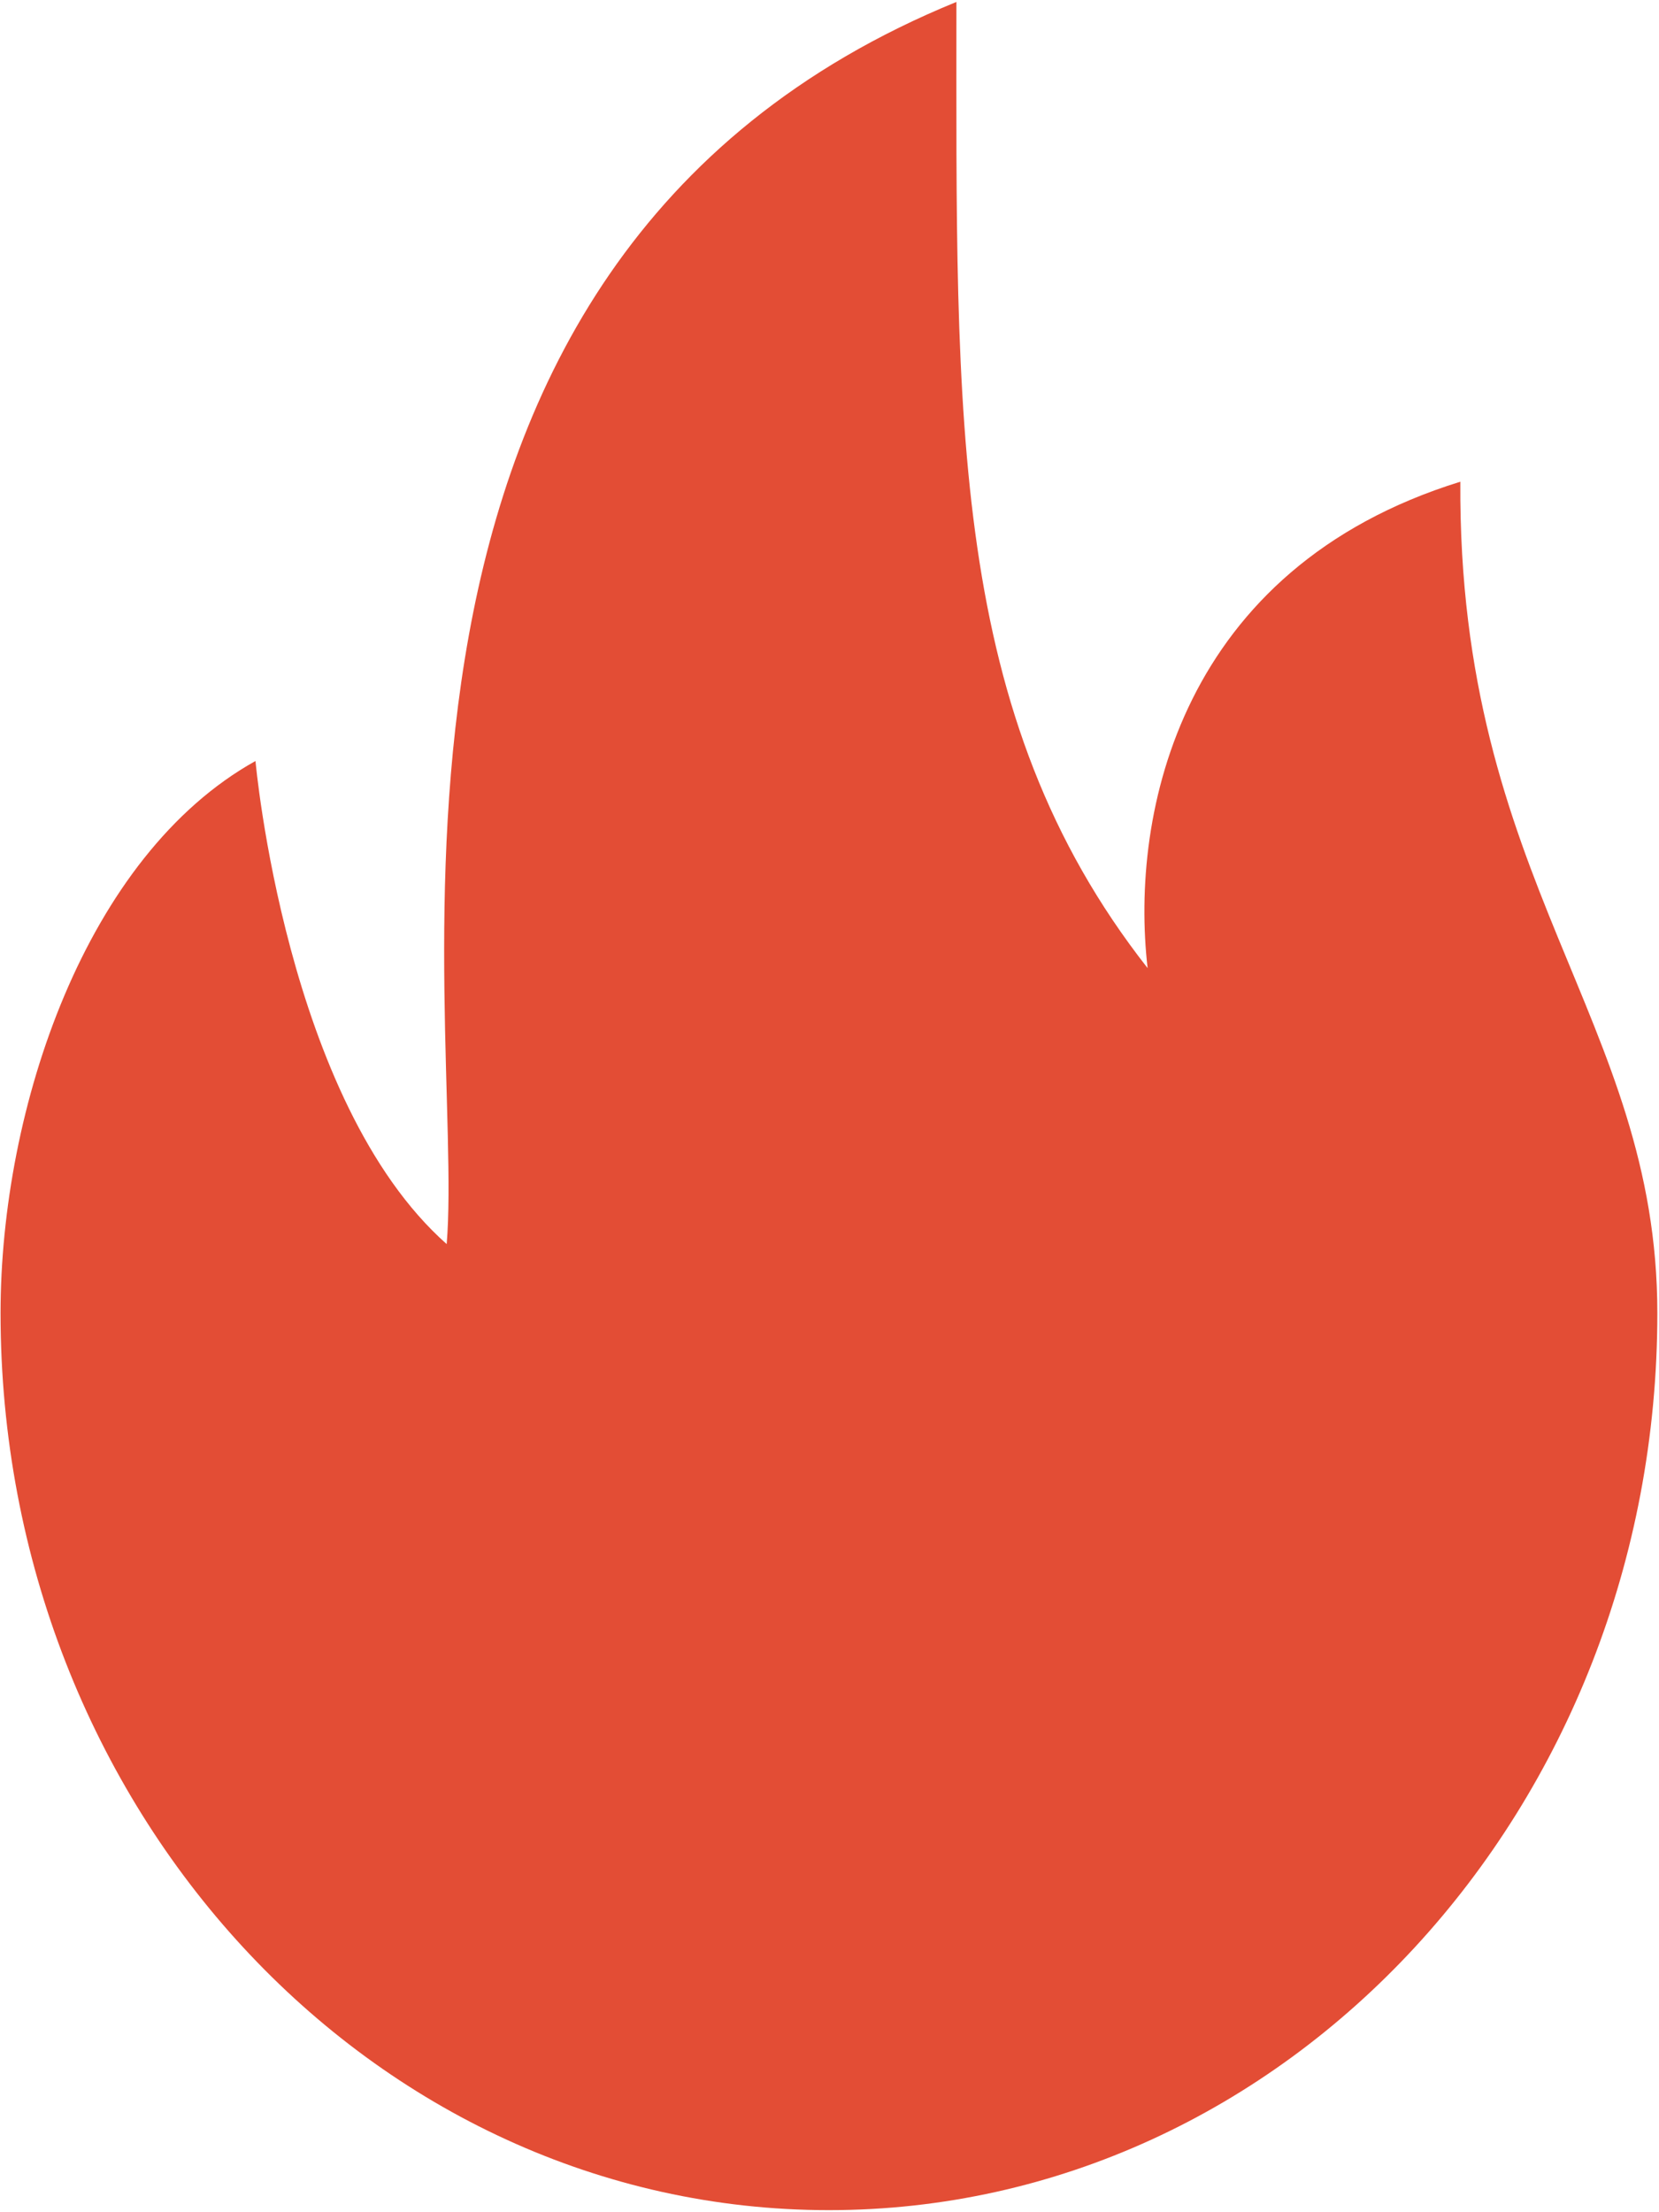
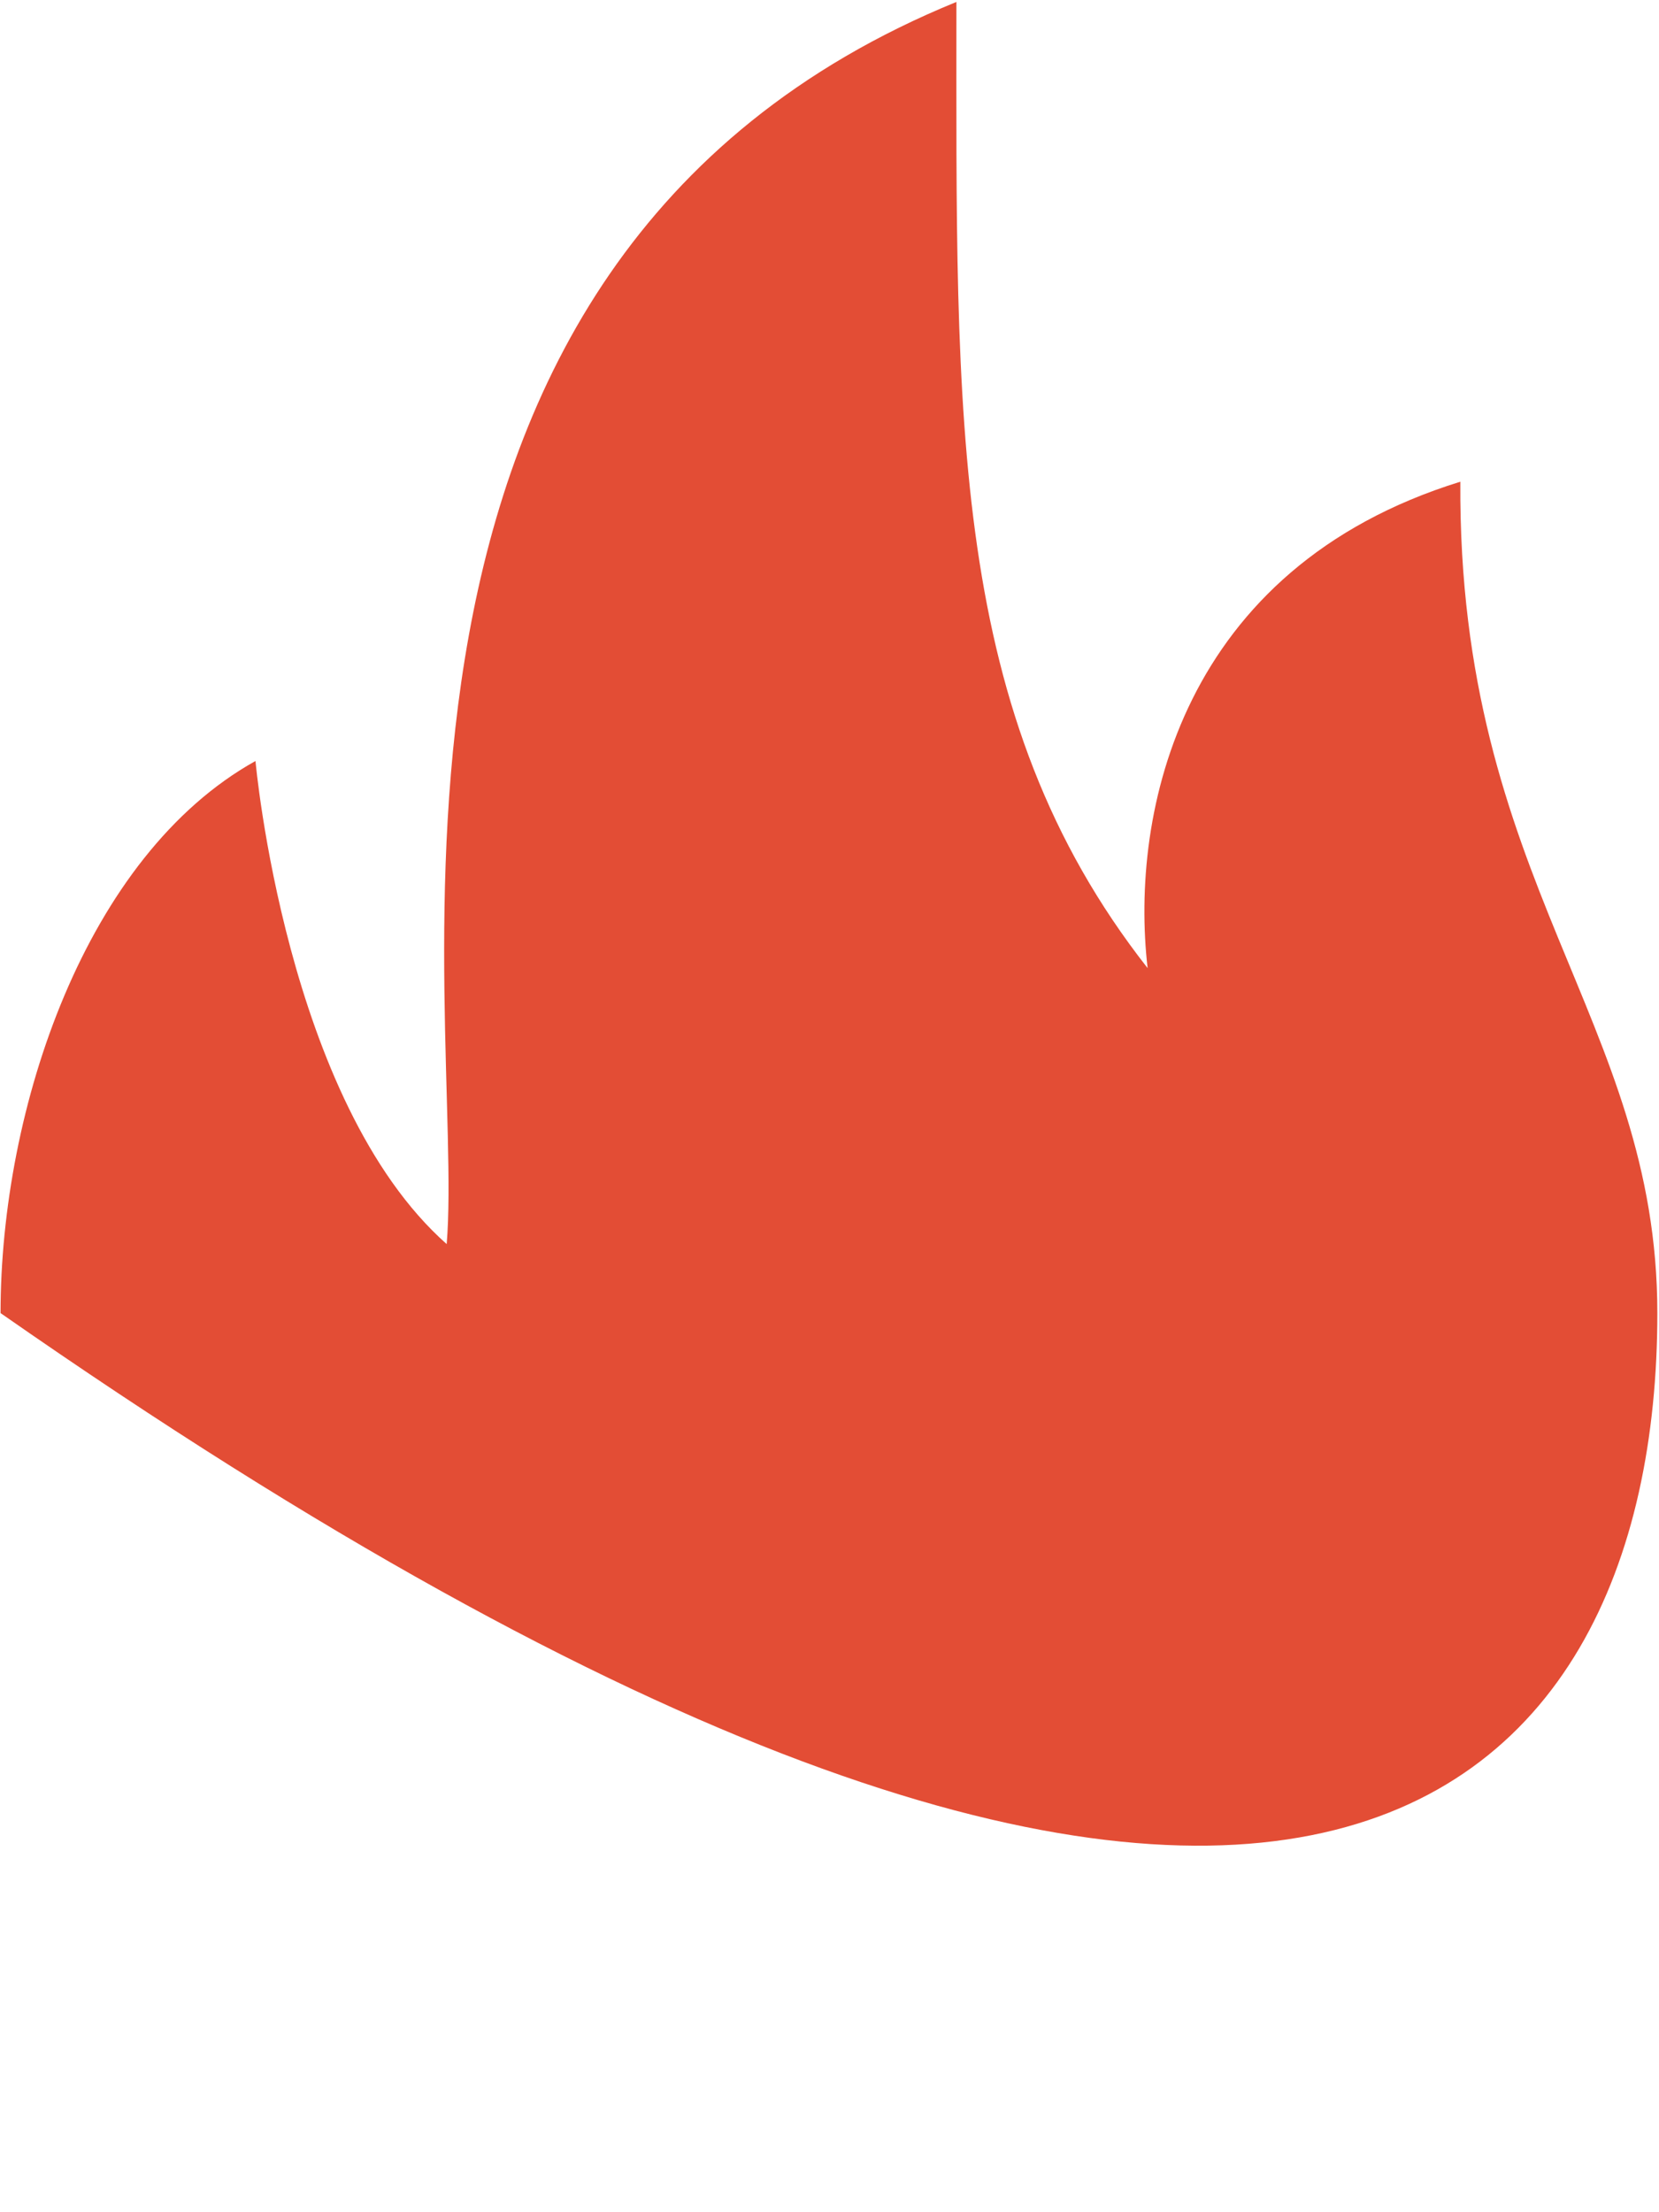
<svg xmlns="http://www.w3.org/2000/svg" width="12px" height="16px" viewBox="0 0 12 16" version="1.1">
  <title>huo</title>
  <g id="页面-1" stroke="none" stroke-width="1" fill="none" fill-rule="evenodd">
    <g id="kortings-codes.nl_home" transform="translate(-825, -601)" fill="#E34D35">
      <g id="分组-18-copy" transform="translate(633, 595)">
        <g id="huo" transform="translate(192, 6)">
-           <path d="M10.563,3.484 C8.541,4.11 8.171,5.877 8.301,7.002 C6.86,5.165 6.918,3.055 6.918,0.014 C2.293,1.902 3.368,7.345 3.231,8.998 C2.067,7.967 1.848,5.504 1.848,5.504 C0.62,6.188 0.004,8.014 0.004,9.497 C0.004,13.08 2.687,15.985 5.996,15.985 C9.306,15.985 11.988,13.08 11.988,9.497 C11.988,7.368 10.545,6.385 10.563,3.484 L10.563,3.484 Z" id="路径" />
+           <path d="M10.563,3.484 C8.541,4.11 8.171,5.877 8.301,7.002 C6.86,5.165 6.918,3.055 6.918,0.014 C2.293,1.902 3.368,7.345 3.231,8.998 C2.067,7.967 1.848,5.504 1.848,5.504 C0.62,6.188 0.004,8.014 0.004,9.497 C9.306,15.985 11.988,13.08 11.988,9.497 C11.988,7.368 10.545,6.385 10.563,3.484 L10.563,3.484 Z" id="路径" />
        </g>
      </g>
    </g>
  </g>
</svg>